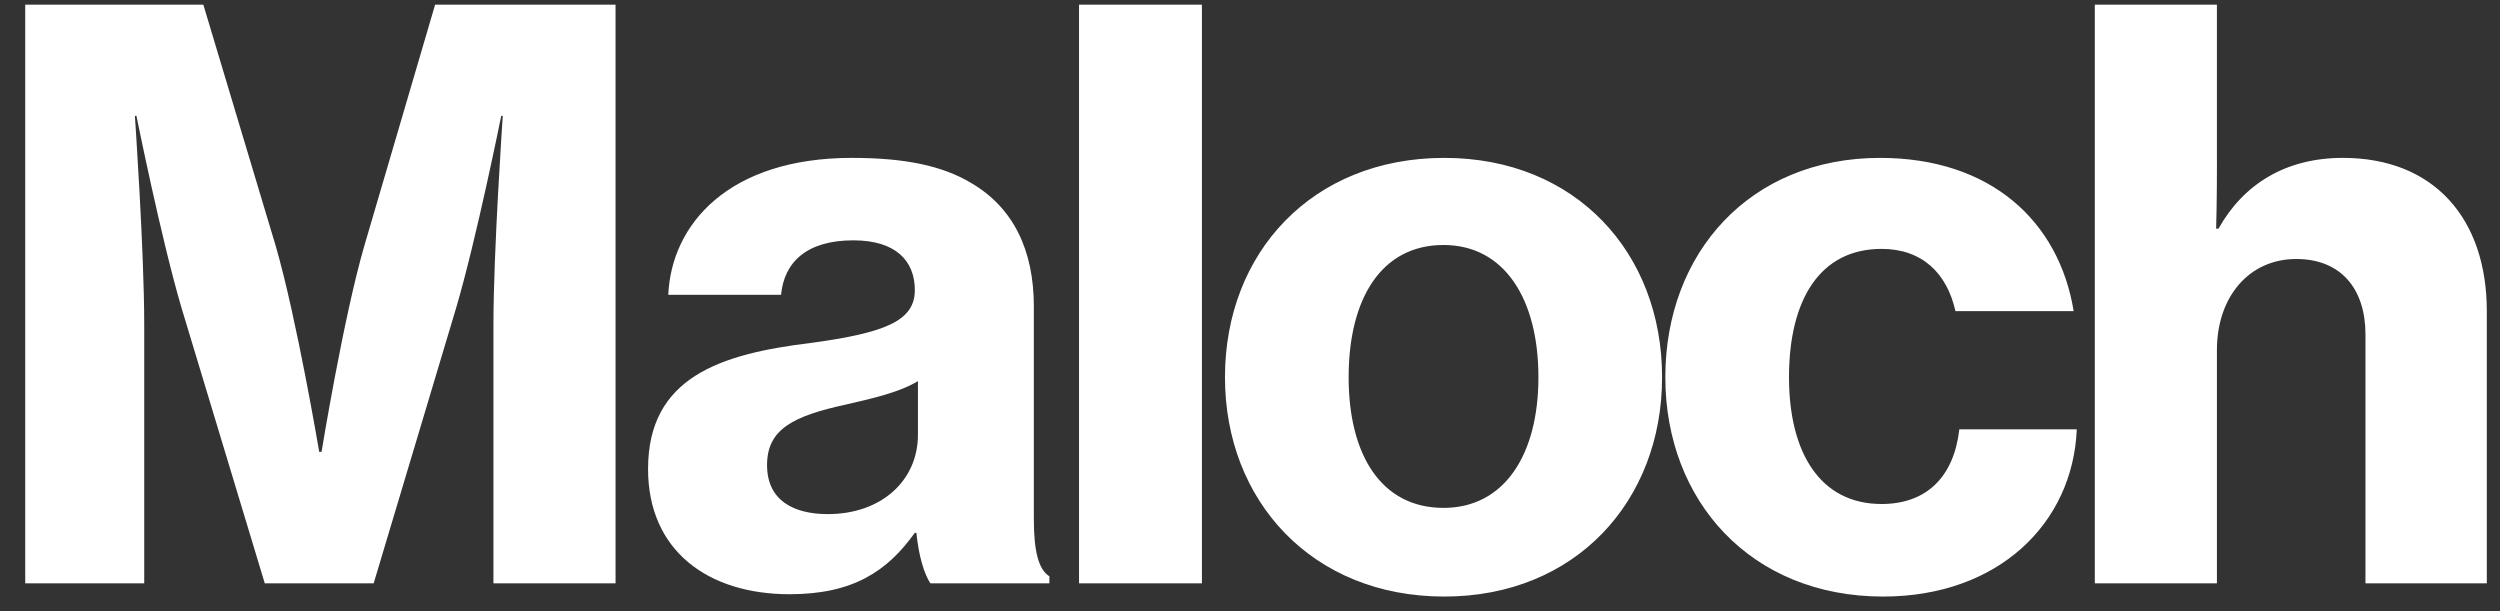
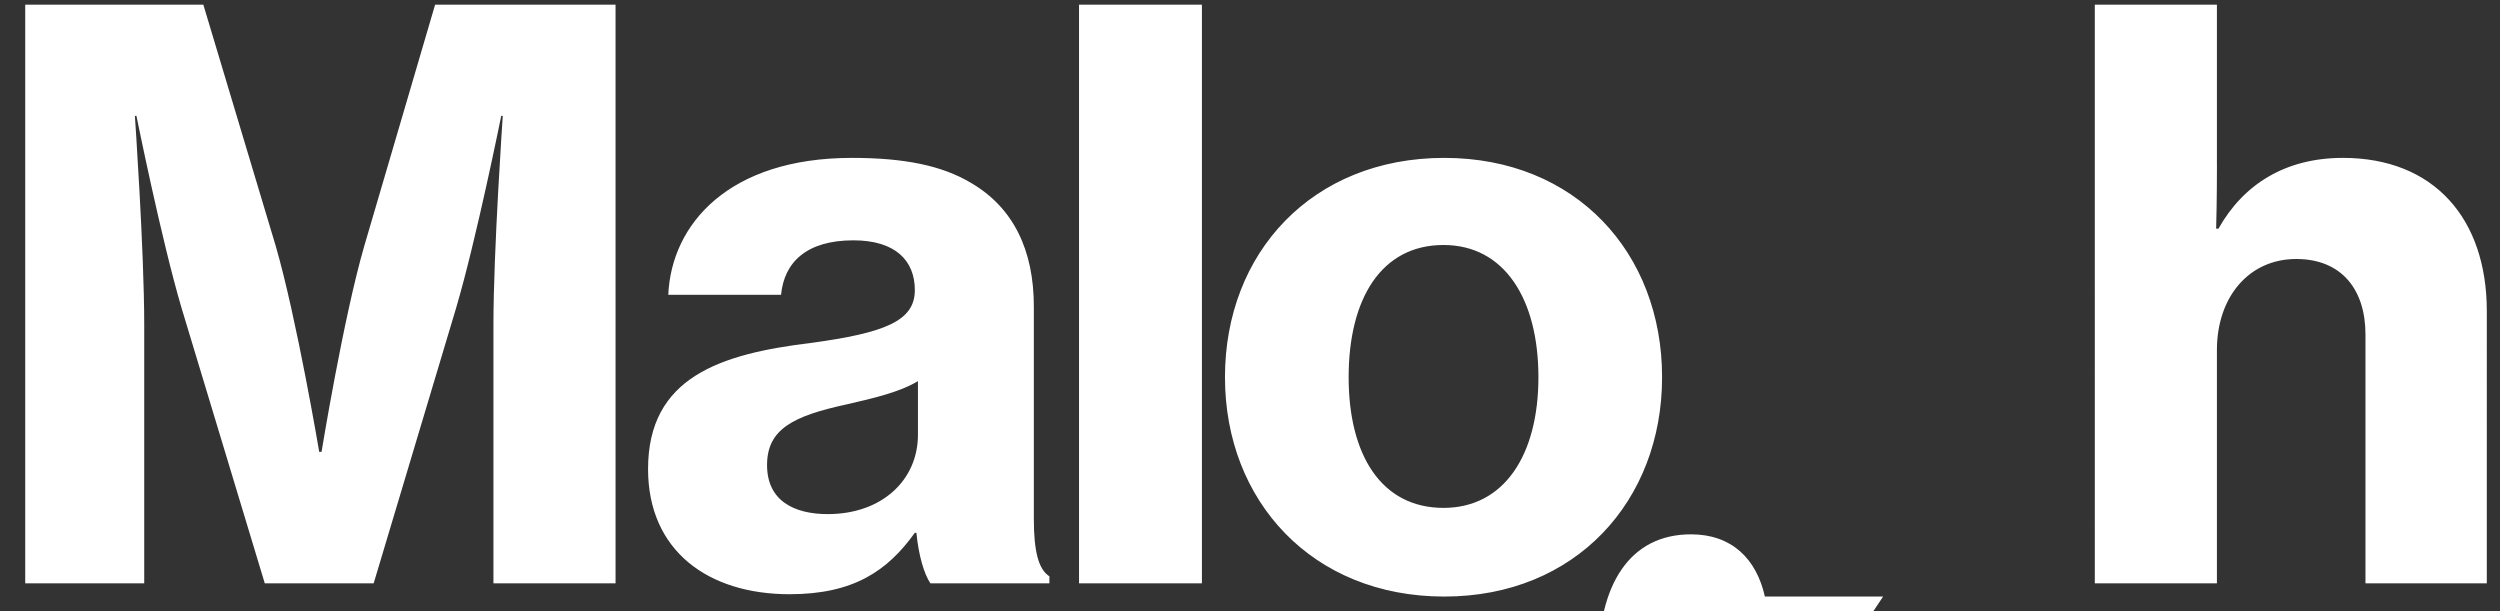
<svg xmlns="http://www.w3.org/2000/svg" width="90" height="22" fill="none" viewBox="0 0 90 22">
  <rect x="0" y="0" width="90" height="22" fill="#333333" stroke="none" />
-   <path fill="#fff" d="M79.81 5.908c0 .14 0 1.344-.029 2.324h.084c.896-1.596 2.408-2.548 4.48-2.548 3.276 0 5.18 2.184 5.18 5.516V21h-4.368v-8.96c0-1.624-.868-2.716-2.492-2.716-1.708 0-2.856 1.372-2.856 3.276V21h-4.396V.168h4.396v5.74ZM67.792 21.476c-4.76 0-7.84-3.444-7.84-7.896 0-4.48 3.052-7.896 7.728-7.896 3.976 0 6.44 2.268 6.972 5.516h-4.256c-.308-1.372-1.204-2.24-2.66-2.24-2.212 0-3.332 1.82-3.332 4.62 0 2.716 1.12 4.564 3.332 4.564 1.624 0 2.604-.98 2.8-2.688h4.228c-.14 3.388-2.828 6.02-6.972 6.02ZM51.995 21.476c-4.76 0-7.896-3.444-7.896-7.896 0-4.48 3.136-7.896 7.896-7.896 4.732 0 7.84 3.416 7.84 7.896 0 4.452-3.108 7.896-7.84 7.896Zm-.028-3.192c2.184 0 3.416-1.904 3.416-4.704 0-2.828-1.232-4.76-3.416-4.76-2.24 0-3.416 1.932-3.416 4.76 0 2.8 1.176 4.704 3.416 4.704ZM38.845 21V.168h4.424V21h-4.424ZM33.494 21c-.224-.336-.42-.98-.504-1.82h-.056c-.98 1.372-2.212 2.212-4.508 2.212-2.94 0-5.096-1.568-5.096-4.508 0-3.304 2.604-4.144 5.852-4.536 2.66-.364 3.752-.784 3.752-1.904 0-1.064-.7-1.792-2.212-1.792-1.68 0-2.492.784-2.604 1.96h-4.06c.112-2.548 2.184-4.928 6.608-4.928 1.904 0 3.248.28 4.284.896 1.54.896 2.268 2.436 2.268 4.452v7.644c0 1.176.168 1.82.56 2.072V21h-4.284Zm-3.696-2.492c1.96 0 3.248-1.232 3.248-2.856V13.72c-.644.392-1.596.616-2.576.84-1.932.42-2.856.896-2.856 2.184 0 1.288.98 1.764 2.184 1.764ZM.908 21V.168H7.32l2.604 8.68c.756 2.604 1.568 7.42 1.568 7.42h.084s.784-4.816 1.54-7.42l2.548-8.68h6.496V21h-4.396v-9.324c0-2.632.336-7.504.336-7.504h-.056s-.896 4.452-1.624 6.916L13.452 21h-3.92l-2.996-9.912c-.728-2.464-1.624-6.916-1.624-6.916h-.056s.336 4.872.336 7.504V21H.908Z" />
+   <path fill="#fff" d="M79.81 5.908c0 .14 0 1.344-.029 2.324h.084c.896-1.596 2.408-2.548 4.48-2.548 3.276 0 5.18 2.184 5.18 5.516V21h-4.368v-8.96c0-1.624-.868-2.716-2.492-2.716-1.708 0-2.856 1.372-2.856 3.276V21h-4.396V.168h4.396v5.74ZM67.792 21.476h-4.256c-.308-1.372-1.204-2.24-2.66-2.24-2.212 0-3.332 1.82-3.332 4.62 0 2.716 1.12 4.564 3.332 4.564 1.624 0 2.604-.98 2.8-2.688h4.228c-.14 3.388-2.828 6.02-6.972 6.02ZM51.995 21.476c-4.76 0-7.896-3.444-7.896-7.896 0-4.48 3.136-7.896 7.896-7.896 4.732 0 7.84 3.416 7.84 7.896 0 4.452-3.108 7.896-7.84 7.896Zm-.028-3.192c2.184 0 3.416-1.904 3.416-4.704 0-2.828-1.232-4.76-3.416-4.76-2.24 0-3.416 1.932-3.416 4.76 0 2.8 1.176 4.704 3.416 4.704ZM38.845 21V.168h4.424V21h-4.424ZM33.494 21c-.224-.336-.42-.98-.504-1.82h-.056c-.98 1.372-2.212 2.212-4.508 2.212-2.94 0-5.096-1.568-5.096-4.508 0-3.304 2.604-4.144 5.852-4.536 2.66-.364 3.752-.784 3.752-1.904 0-1.064-.7-1.792-2.212-1.792-1.68 0-2.492.784-2.604 1.96h-4.06c.112-2.548 2.184-4.928 6.608-4.928 1.904 0 3.248.28 4.284.896 1.54.896 2.268 2.436 2.268 4.452v7.644c0 1.176.168 1.82.56 2.072V21h-4.284Zm-3.696-2.492c1.96 0 3.248-1.232 3.248-2.856V13.72c-.644.392-1.596.616-2.576.84-1.932.42-2.856.896-2.856 2.184 0 1.288.98 1.764 2.184 1.764ZM.908 21V.168H7.32l2.604 8.68c.756 2.604 1.568 7.42 1.568 7.42h.084s.784-4.816 1.54-7.42l2.548-8.68h6.496V21h-4.396v-9.324c0-2.632.336-7.504.336-7.504h-.056s-.896 4.452-1.624 6.916L13.452 21h-3.92l-2.996-9.912c-.728-2.464-1.624-6.916-1.624-6.916h-.056s.336 4.872.336 7.504V21H.908Z" />
</svg>